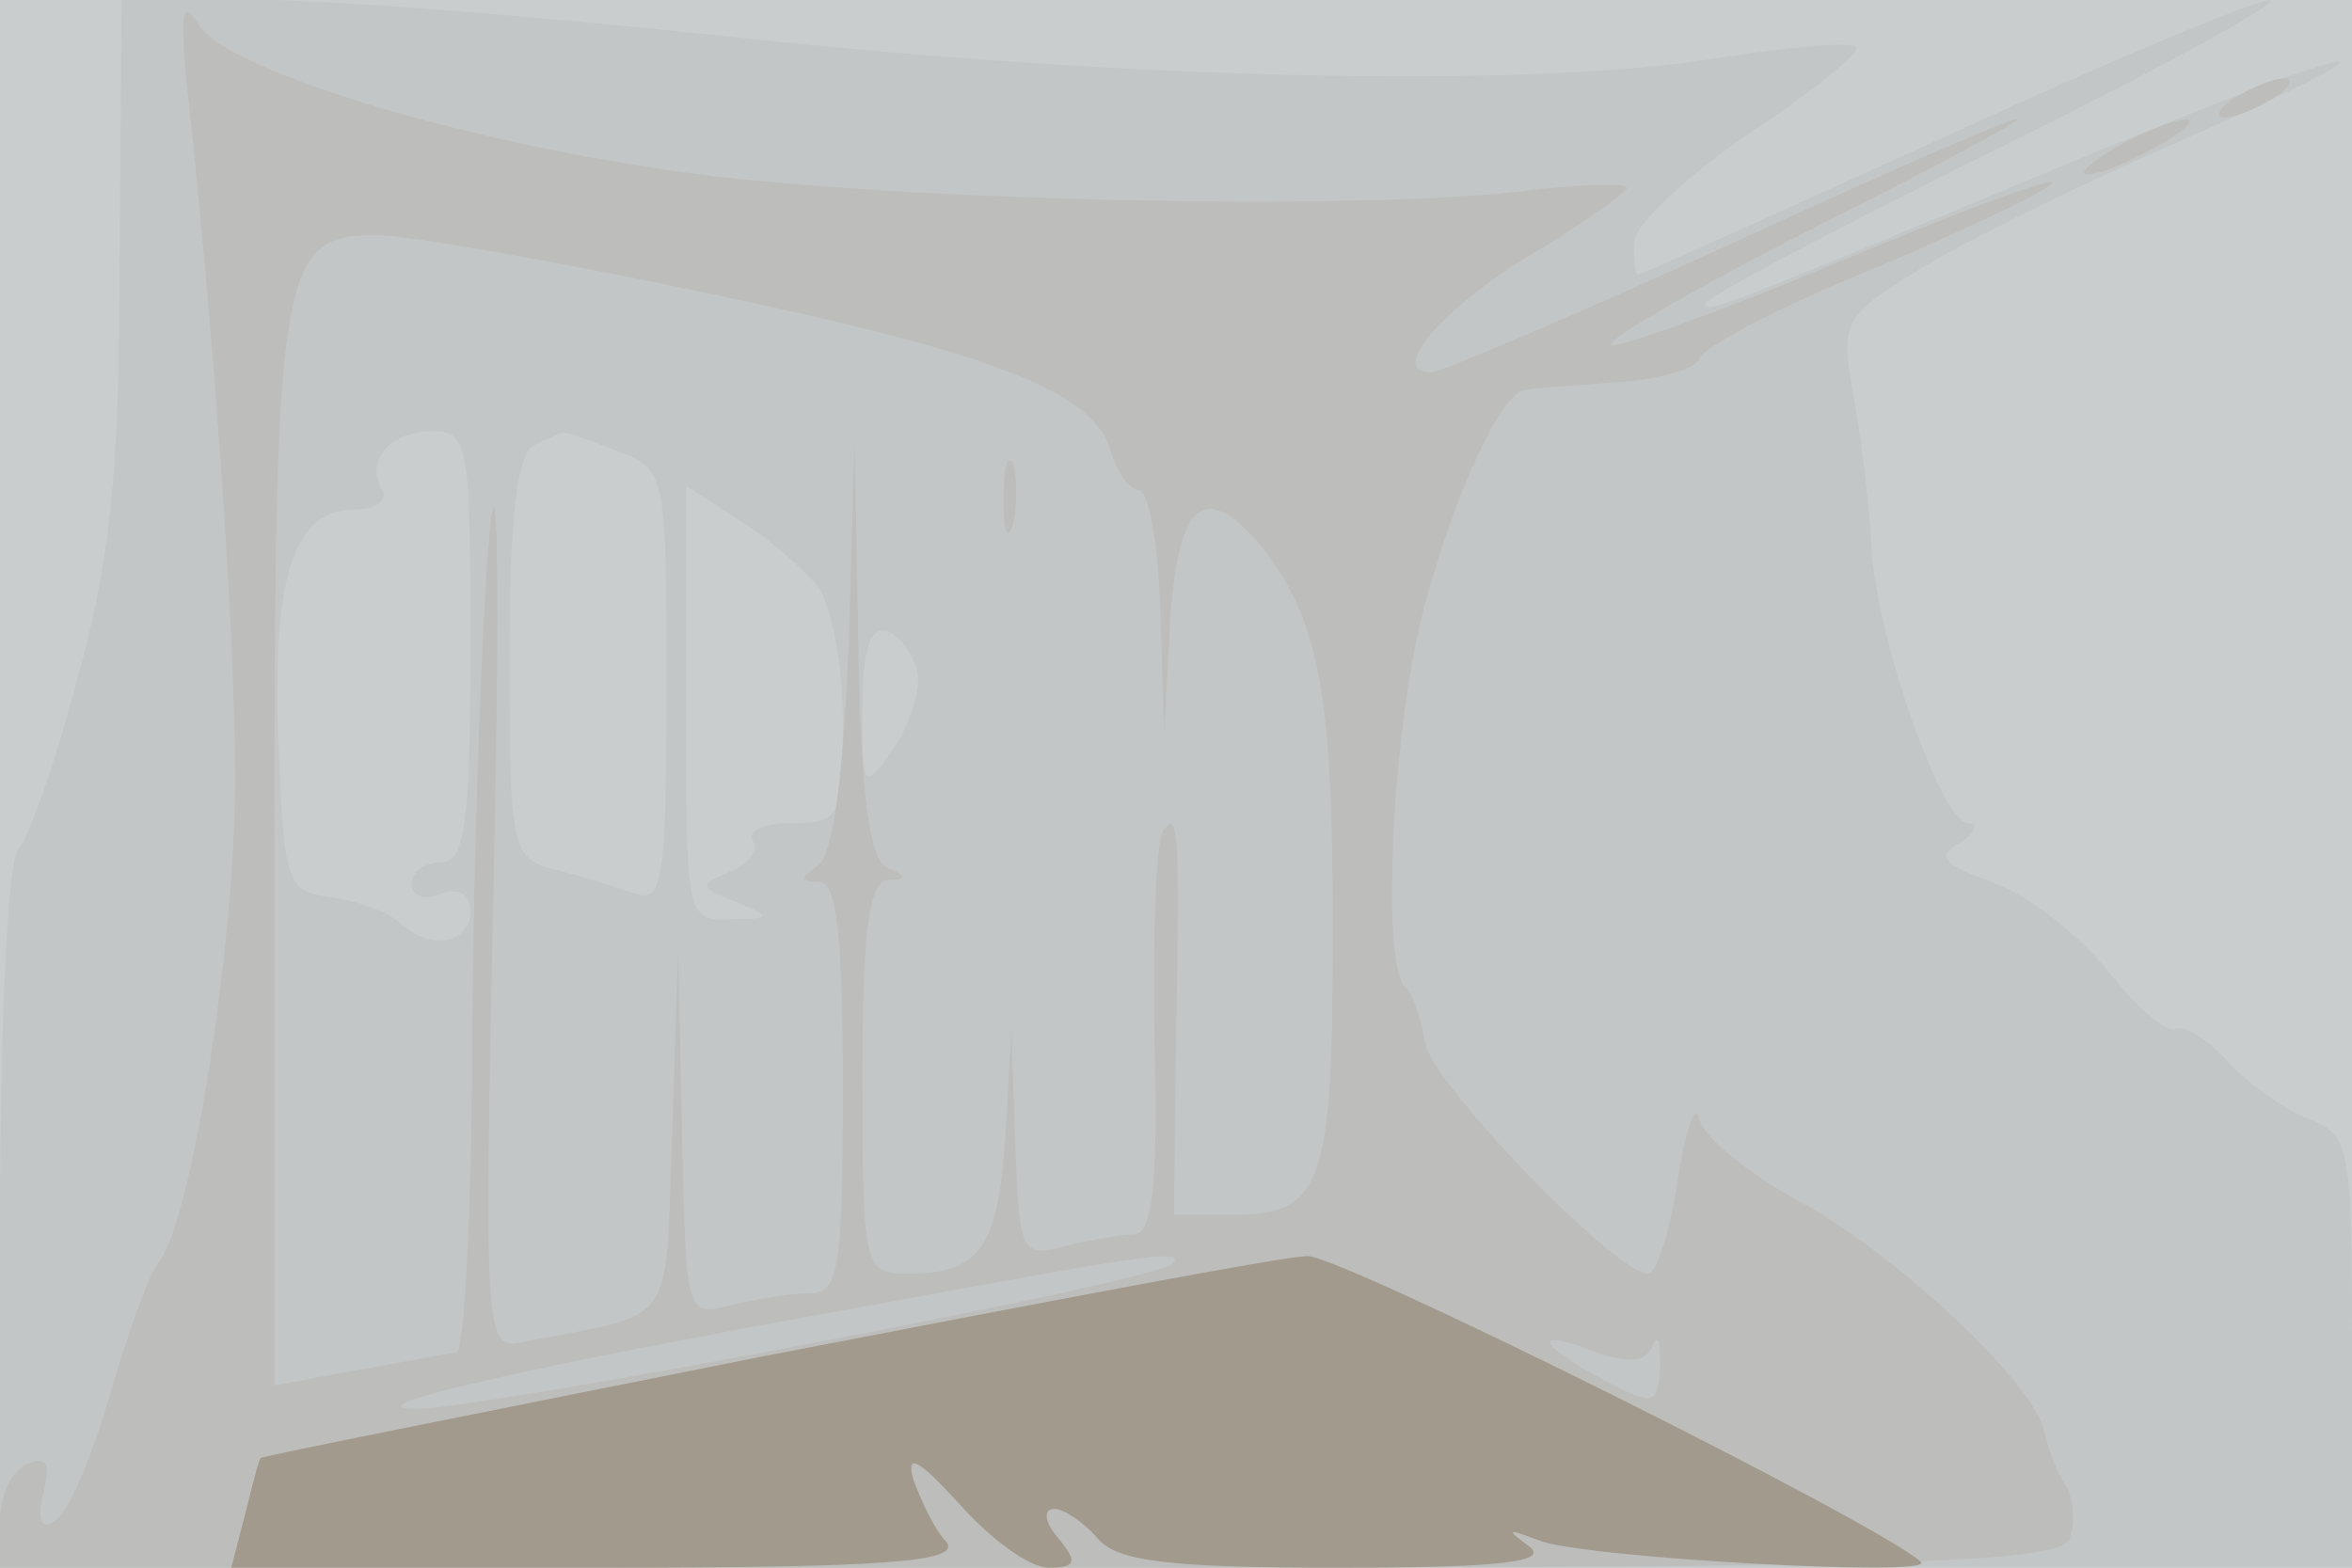
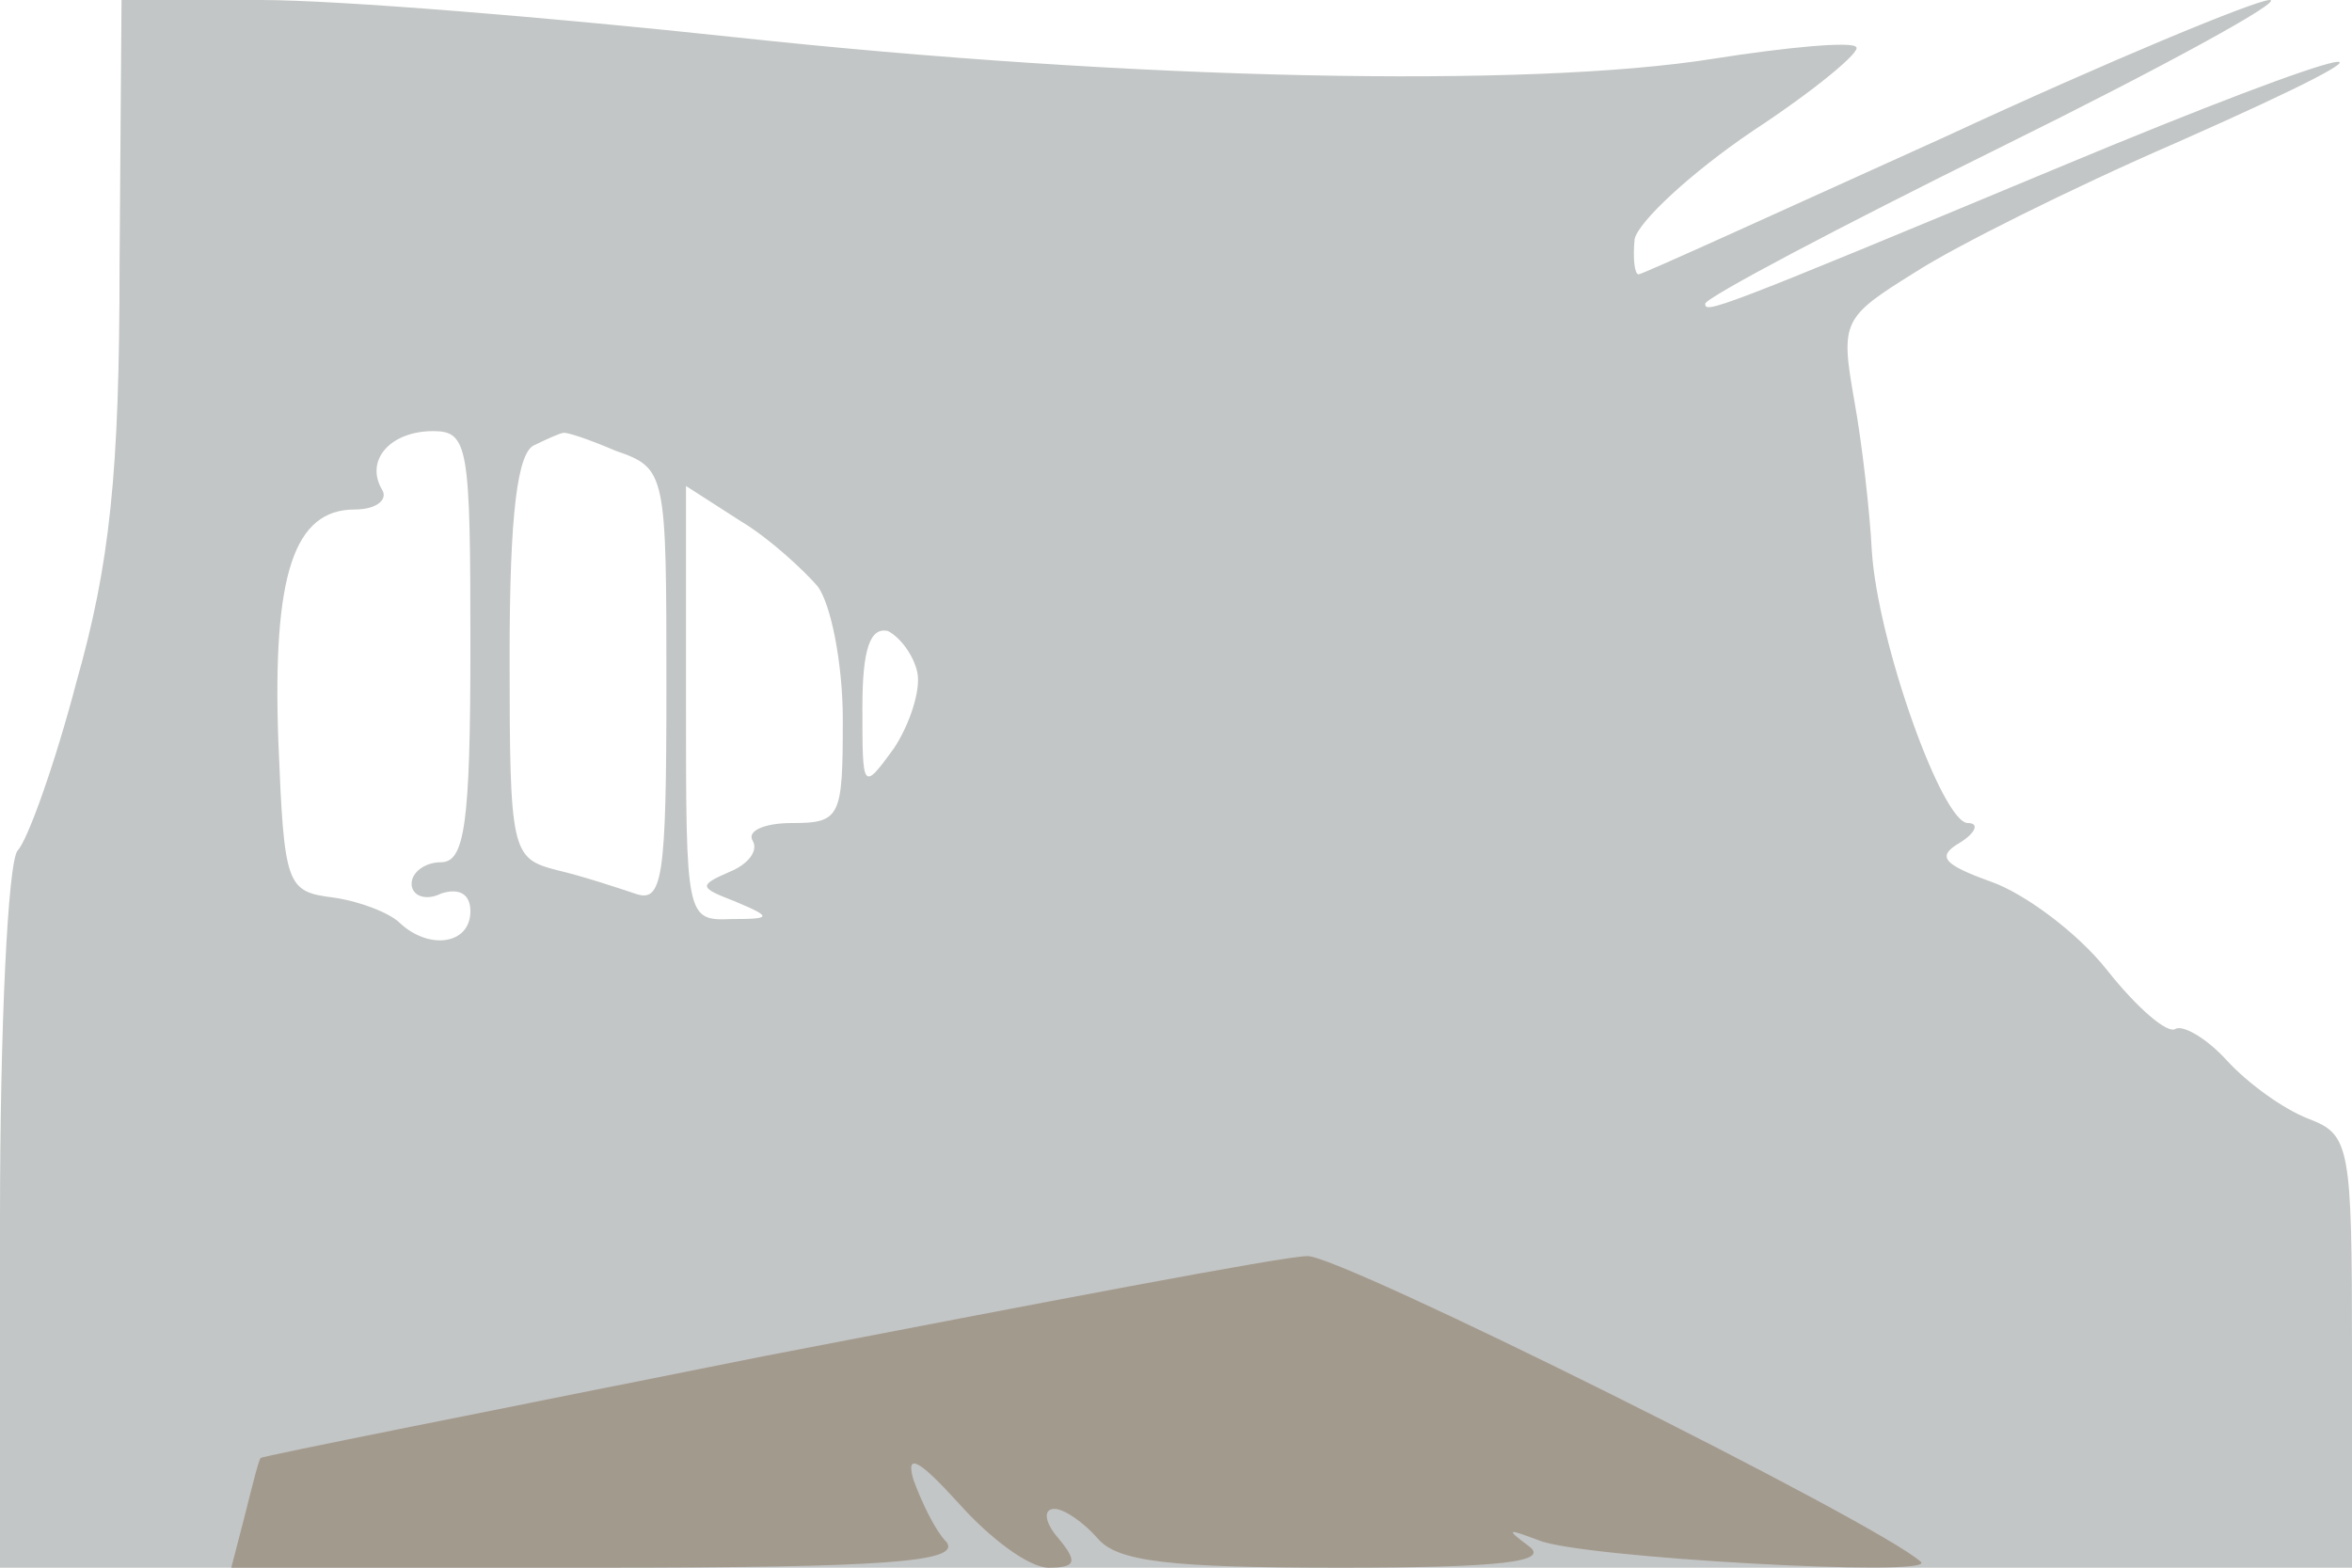
<svg xmlns="http://www.w3.org/2000/svg" width="120" height="80">
  <g>
    <svg width="120" height="80" />
    <svg width="120" height="80" version="1.0" viewBox="0 0 120 80">
      <g fill="#cacdce" transform="matrix(.1 0 0 -.1 0 80)">
-         <path d="M0 400V0h1200v800H0V400z" />
-       </g>
+         </g>
    </svg>
    <svg width="120" height="80" version="1.0" viewBox="0 0 120 80">
      <g fill="#c3c6c6" transform="matrix(.1 0 0 -.1 0 80)">
        <path d="M61 665c0-107-5-153-22-213-11-42-25-81-30-86-5-6-9-90-9-188V0h1200v110c0 105-1 111-22 119-13 5-31 18-42 30-10 11-22 18-26 16-4-3-20 11-35 30s-42 39-59 45c-25 9-28 13-16 20 8 5 10 10 4 10-13 0-46 92-49 139-1 20-5 55-9 77-7 40-6 42 31 65 20 13 80 43 133 66 138 61 97 53-61-13-175-73-179-74-179-69 0 3 68 39 151 80s145 75 137 75c-7 0-82-31-166-70-84-38-154-70-156-70s-3 8-2 18c2 9 29 34 60 55 32 21 56 41 53 43-2 3-35 0-73-6-94-15-295-11-499 11-93 10-202 19-242 19H62l-1-135zm179-195c0-91-3-110-15-110-8 0-15-5-15-11s7-9 15-5c9 3 15 0 15-9 0-17-21-20-36-6-5 5-20 11-34 13-24 3-25 6-28 80-3 85 8 118 39 118 11 0 17 5 14 10-9 15 4 30 26 30 18 0 19-8 19-110zm74 100c26-9 26-11 26-121 0-98-2-110-16-105-9 3-27 9-40 12-23 6-24 9-24 109 0 73 4 105 13 108 6 3 13 6 14 6 1 1 13-3 27-9zm103-69c7-9 13-40 13-68 0-50-1-53-26-53-14 0-23-4-20-9s-2-12-12-16c-16-7-15-8 3-15 19-8 19-9-2-9-23-1-23 1-23 110v111l28-18c15-9 32-25 39-33zm51-44c2-9-4-27-12-39-16-22-16-21-16 21 0 30 4 41 13 39 6-3 13-12 15-21z" />
      </g>
    </svg>
    <svg width="120" height="80" version="1.0" viewBox="0 0 120 80">
      <g fill="#bdbebb" transform="matrix(.1 0 0 -.1 0 80)">
-         <path d="M95 760c14-127 25-284 25-357 0-83-22-226-39-247-5-6-16-37-25-68S35 28 28 24c-7-5-9 0-6 14 4 15 2 19-8 15C6 50 0 37 0 24V0h525c450 0 526 2 531 15 3 8 2 20-2 27-5 7-9 19-11 27-3 23-75 91-125 118-26 14-49 33-51 42s-7-5-11-31c-4-27-11-48-15-48-17 0-111 98-114 118-2 12-6 25-10 28-11 11-8 103 4 169 11 58 42 134 57 136 4 1 25 2 46 4 22 1 42 7 43 12 2 6 44 28 94 48 49 21 88 40 86 42s-53-17-112-42c-60-25-110-43-113-41-2 3 45 30 104 60 60 30 106 55 103 55-3 1-69-28-147-64-79-36-147-65-152-65-22 0 5 32 51 60 27 16 49 32 49 34 0 3-26 2-57-2-85-9-294-5-408 8-117 14-250 53-264 78-8 13-9 5-6-28zm263-109c149-31 201-51 209-82 3-10 9-19 14-19s10-28 11-62l2-63 3 58c4 60 17 72 45 40 31-38 38-76 38-196 0-134-5-147-53-147h-28l1 88c2 111 1 117-6 109-4-3-6-51-5-107 2-76-1-100-11-100-7 0-23-3-35-6-22-6-23-3-25 52l-2 59-3-55c-4-57-13-70-50-70-22 0-23 3-23 100 0 73 3 100 13 101 10 0 10 2 0 6-9 3-14 37-15 111l-2 107-3-105c-3-68-8-107-16-112-9-6-9-8 1-8 9 0 12-28 12-105 0-93-2-105-17-105-10 0-28-3-40-6-23-6-23-5-25 87l-2 94-3-92c-4-103 4-92-77-108-19-4-19 4-14 243 3 136 2 213-2 172s-8-153-9-247c0-95-4-173-8-173-5-1-27-5-50-9l-43-8v273c0 298 3 314 52 314 15 0 90-13 166-29zm240-496c-8-9-357-75-387-74-31 1 55 21 234 53 141 26 161 29 153 21zm245-42c3 7 4 2 4-10-1-20-3-21-29-7-34 18-37 27-4 14 17-6 26-5 29 3zM512 545c0-16 2-22 5-12 2 9 2 23 0 30-3 6-5-1-5-18zm628 205c-8-5-10-10-5-10 6 0 17 5 25 10s11 10 5 10c-5 0-17-5-25-10zm-60-25c-14-8-20-14-15-14 6 0 21 6 35 14s21 14 15 14c-5 0-21-6-35-14z" />
-       </g>
+         </g>
    </svg>
    <svg width="120" height="80" version="1.0" viewBox="0 0 120 80">
      <g fill="#a39a8e" transform="matrix(.1 0 0 -.1 0 80)">
        <path d="M390 108C250 80 134 57 133 56s-4-13-8-29l-7-27h187c148 0 185 3 178 13-6 6-13 21-17 32-4 14 3 10 23-12 16-18 36-33 46-33 14 0 15 3 5 15-7 8-8 15-2 15 5 0 15-7 22-15C570 3 597 0 684 0c82 0 107 3 96 11-12 9-11 9 5 3C806 5 989-5 980 3c-22 20-297 157-313 156-12 0-137-24-277-51z" />
      </g>
    </svg>
  </g>
</svg>